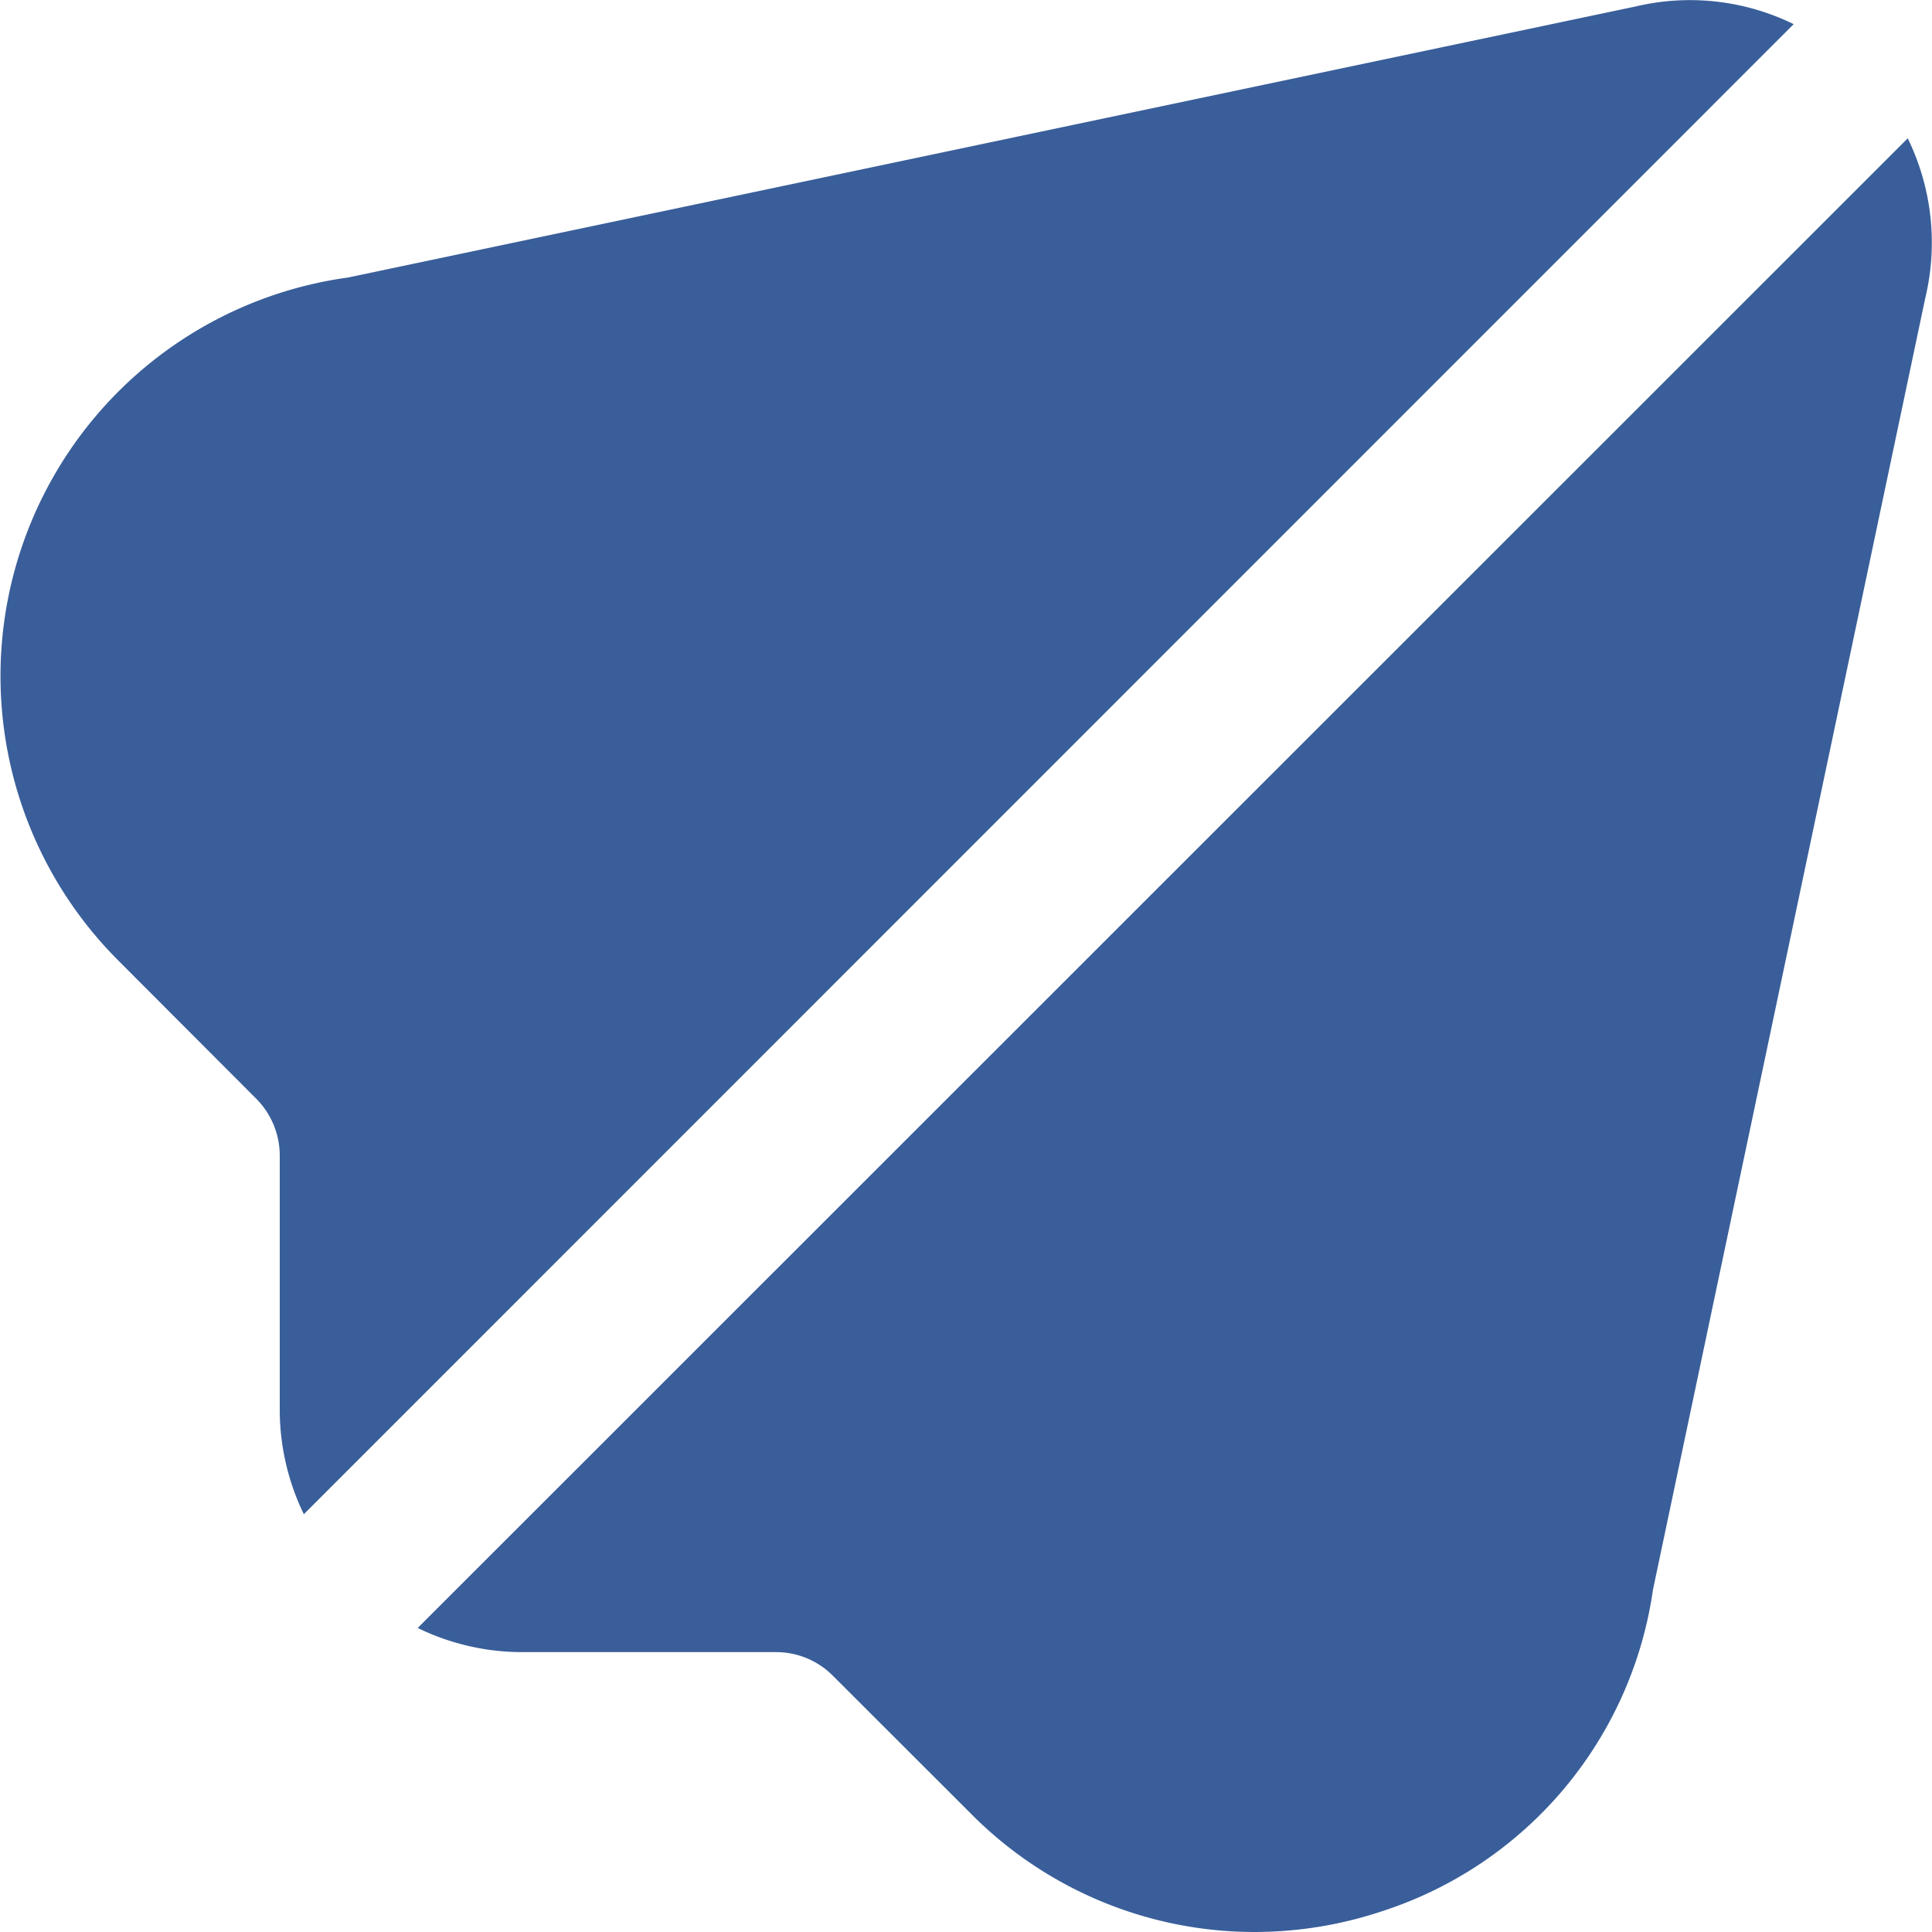
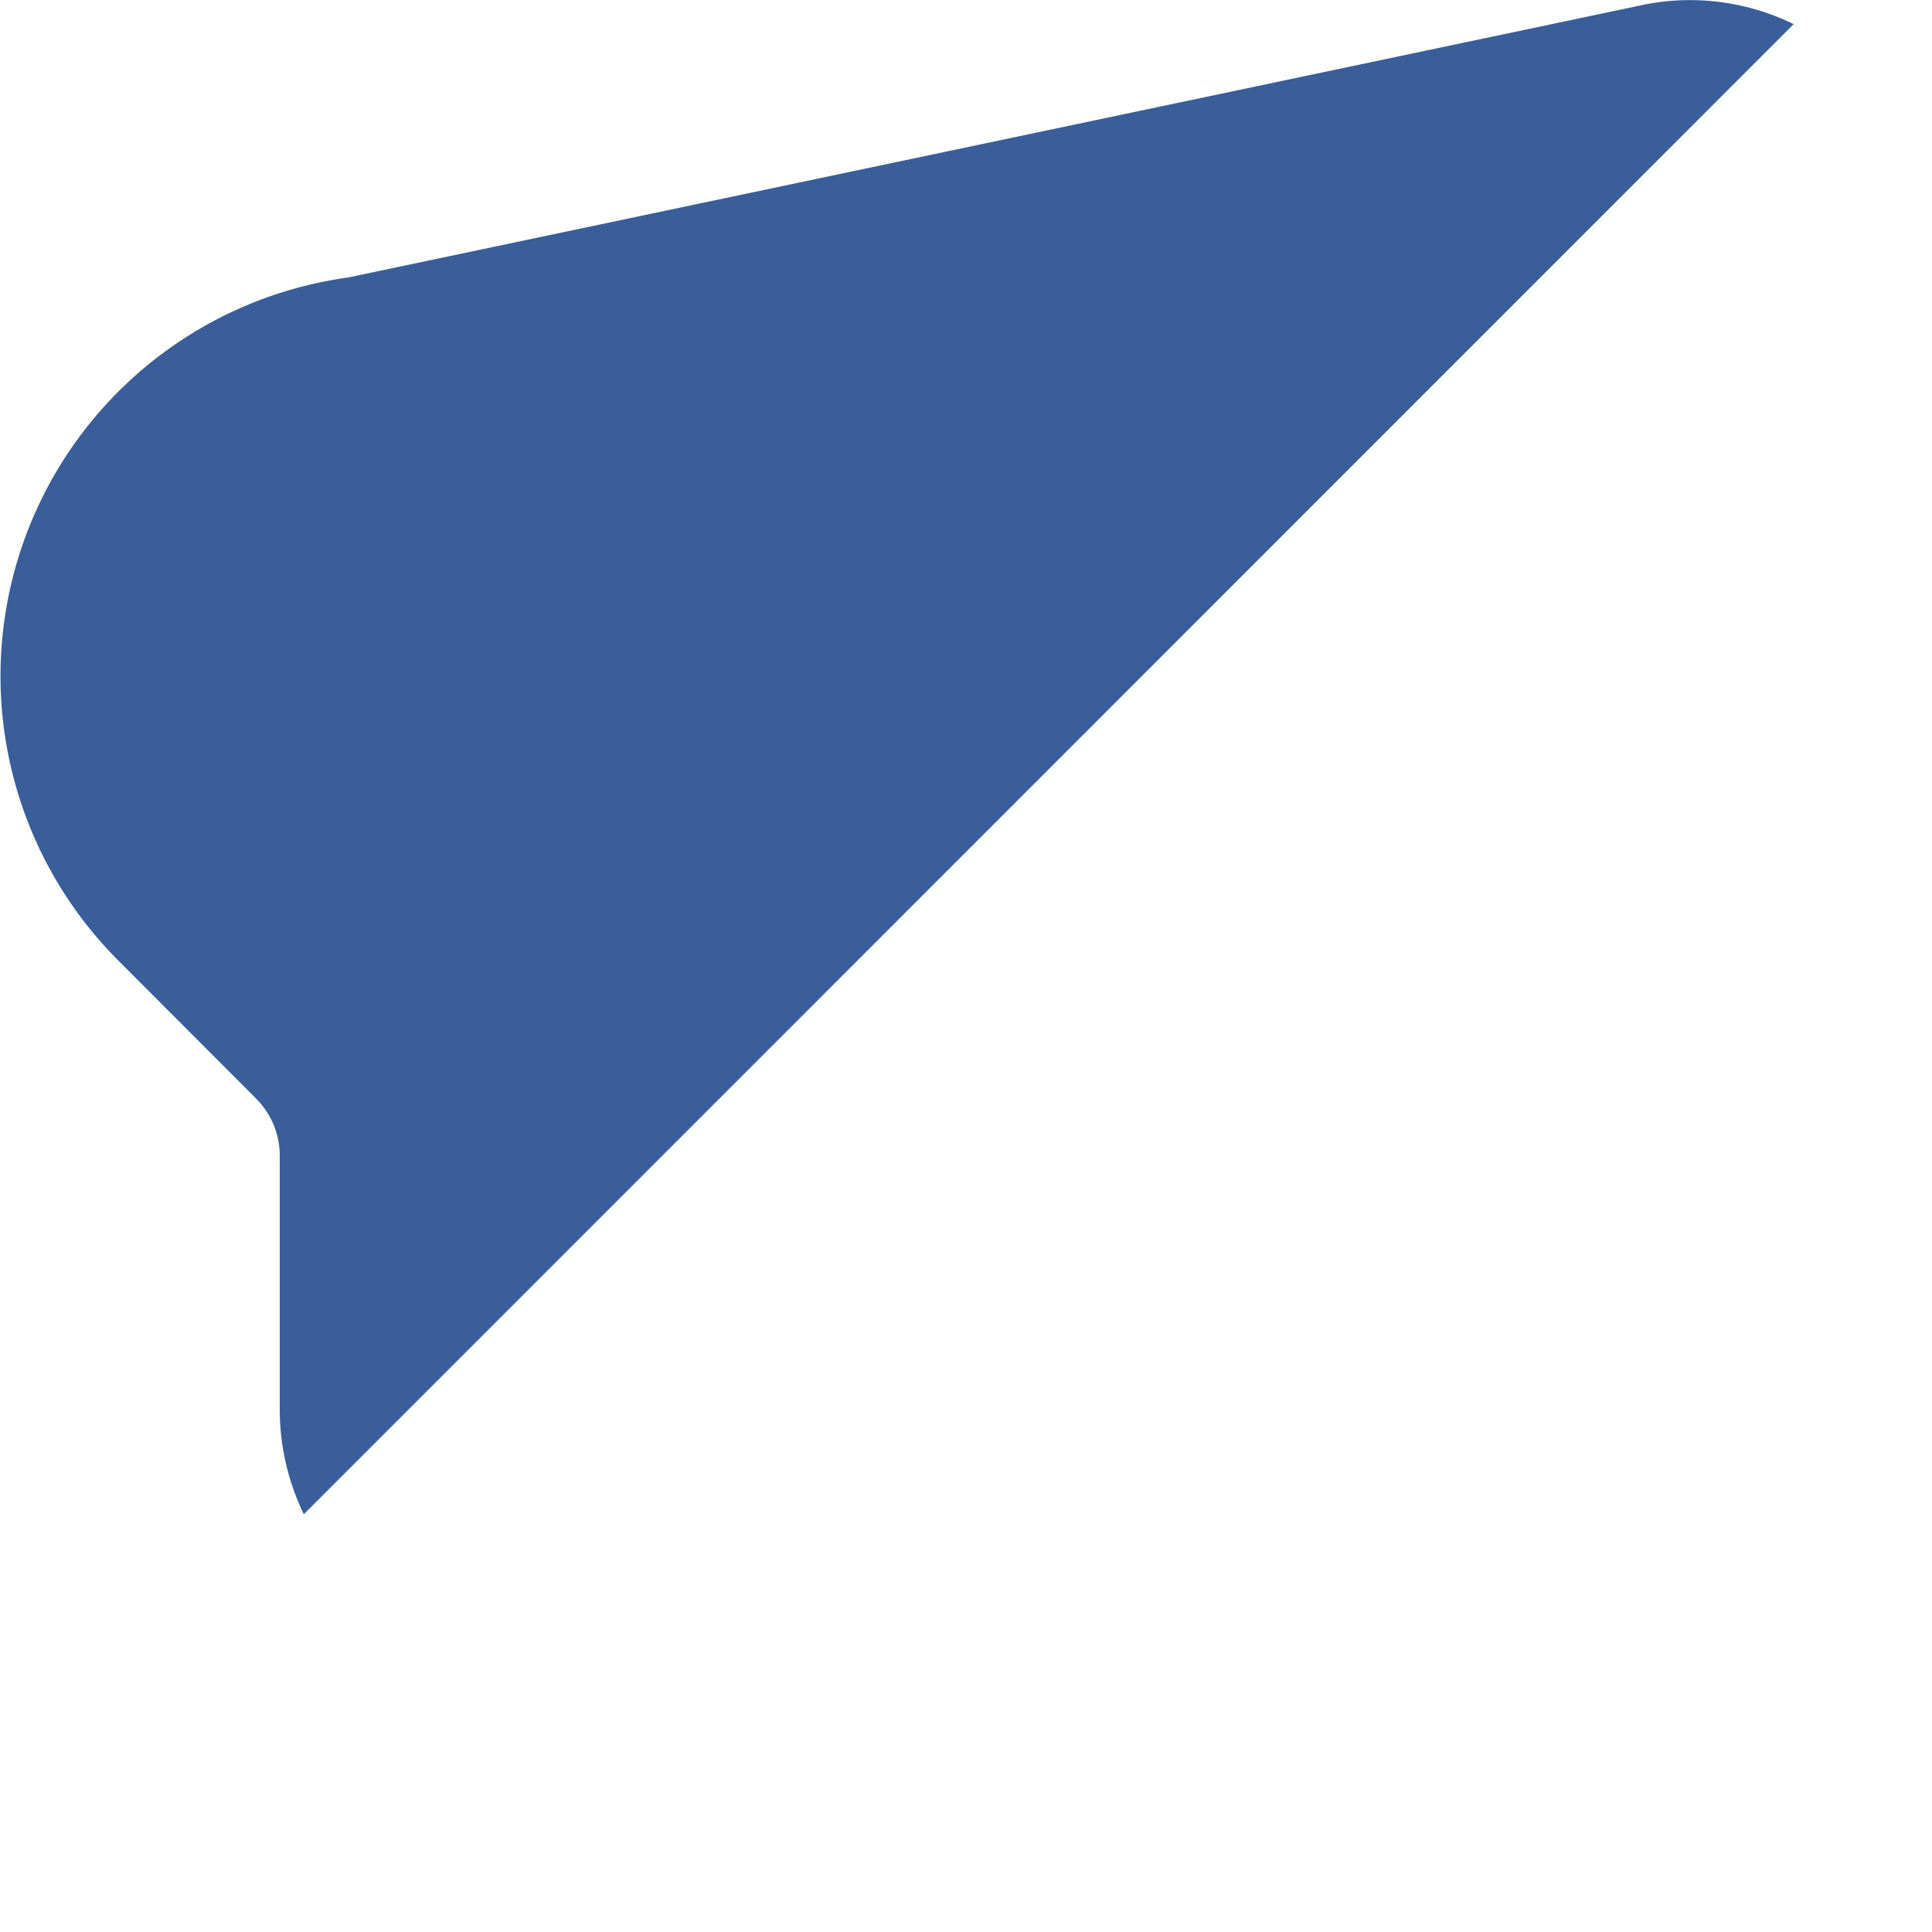
<svg xmlns="http://www.w3.org/2000/svg" viewBox="0 0 300 300">
  <defs>
    <style>.a{fill:#395e9a;}</style>
  </defs>
  <title>icono enviar</title>
-   <path class="a" d="M296.23,21.48,64.86,252.79a37.06,37.06,0,0,0,16,3.75h39.63a12.4,12.4,0,0,1,8.83,3.66l21.48,21.46a62,62,0,0,0,44,18.34,62.77,62.77,0,0,0,20.06-3.31,61.64,61.64,0,0,0,41.81-49.83L298.94,46.35A36.91,36.91,0,0,0,296.23,21.48Z" />
  <path class="a" d="M254,1,54,43.1a62.47,62.47,0,0,0-35.68,106L39.78,170.6a12.54,12.54,0,0,1,3.66,8.85v39.62a37.24,37.24,0,0,0,3.74,16.06L278.52,3.75A36.61,36.61,0,0,0,254,1Z" />
</svg>